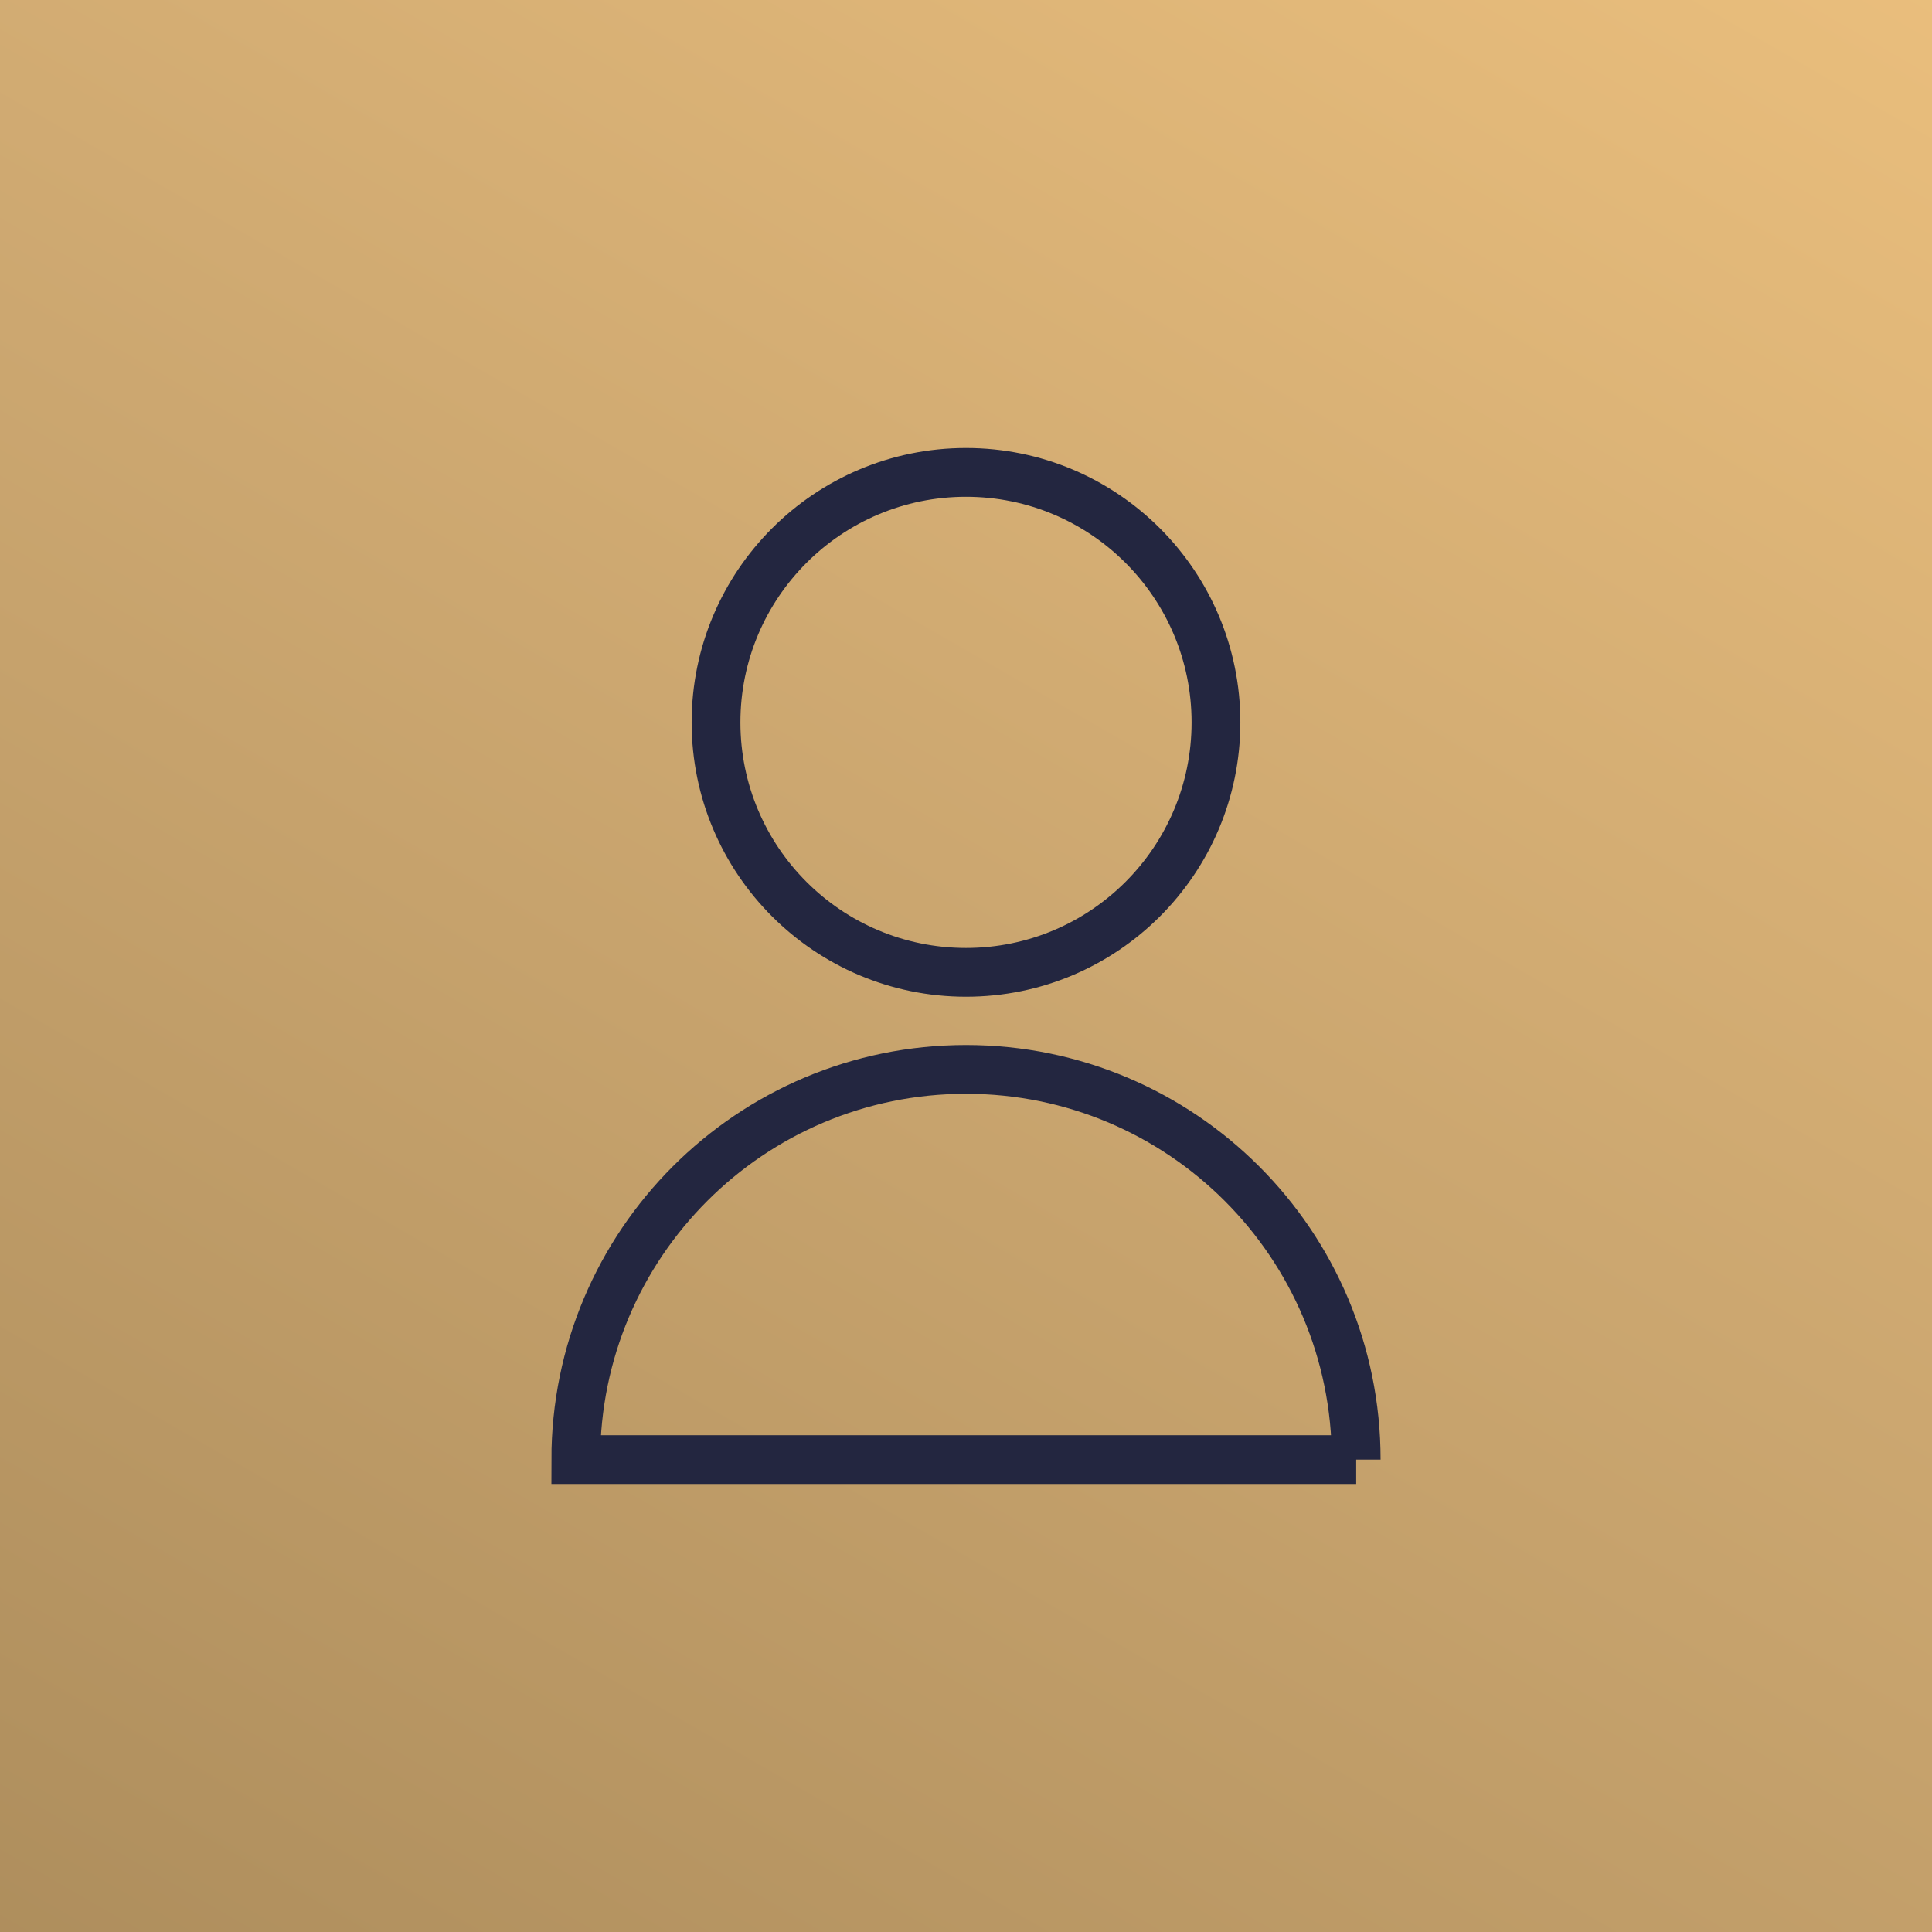
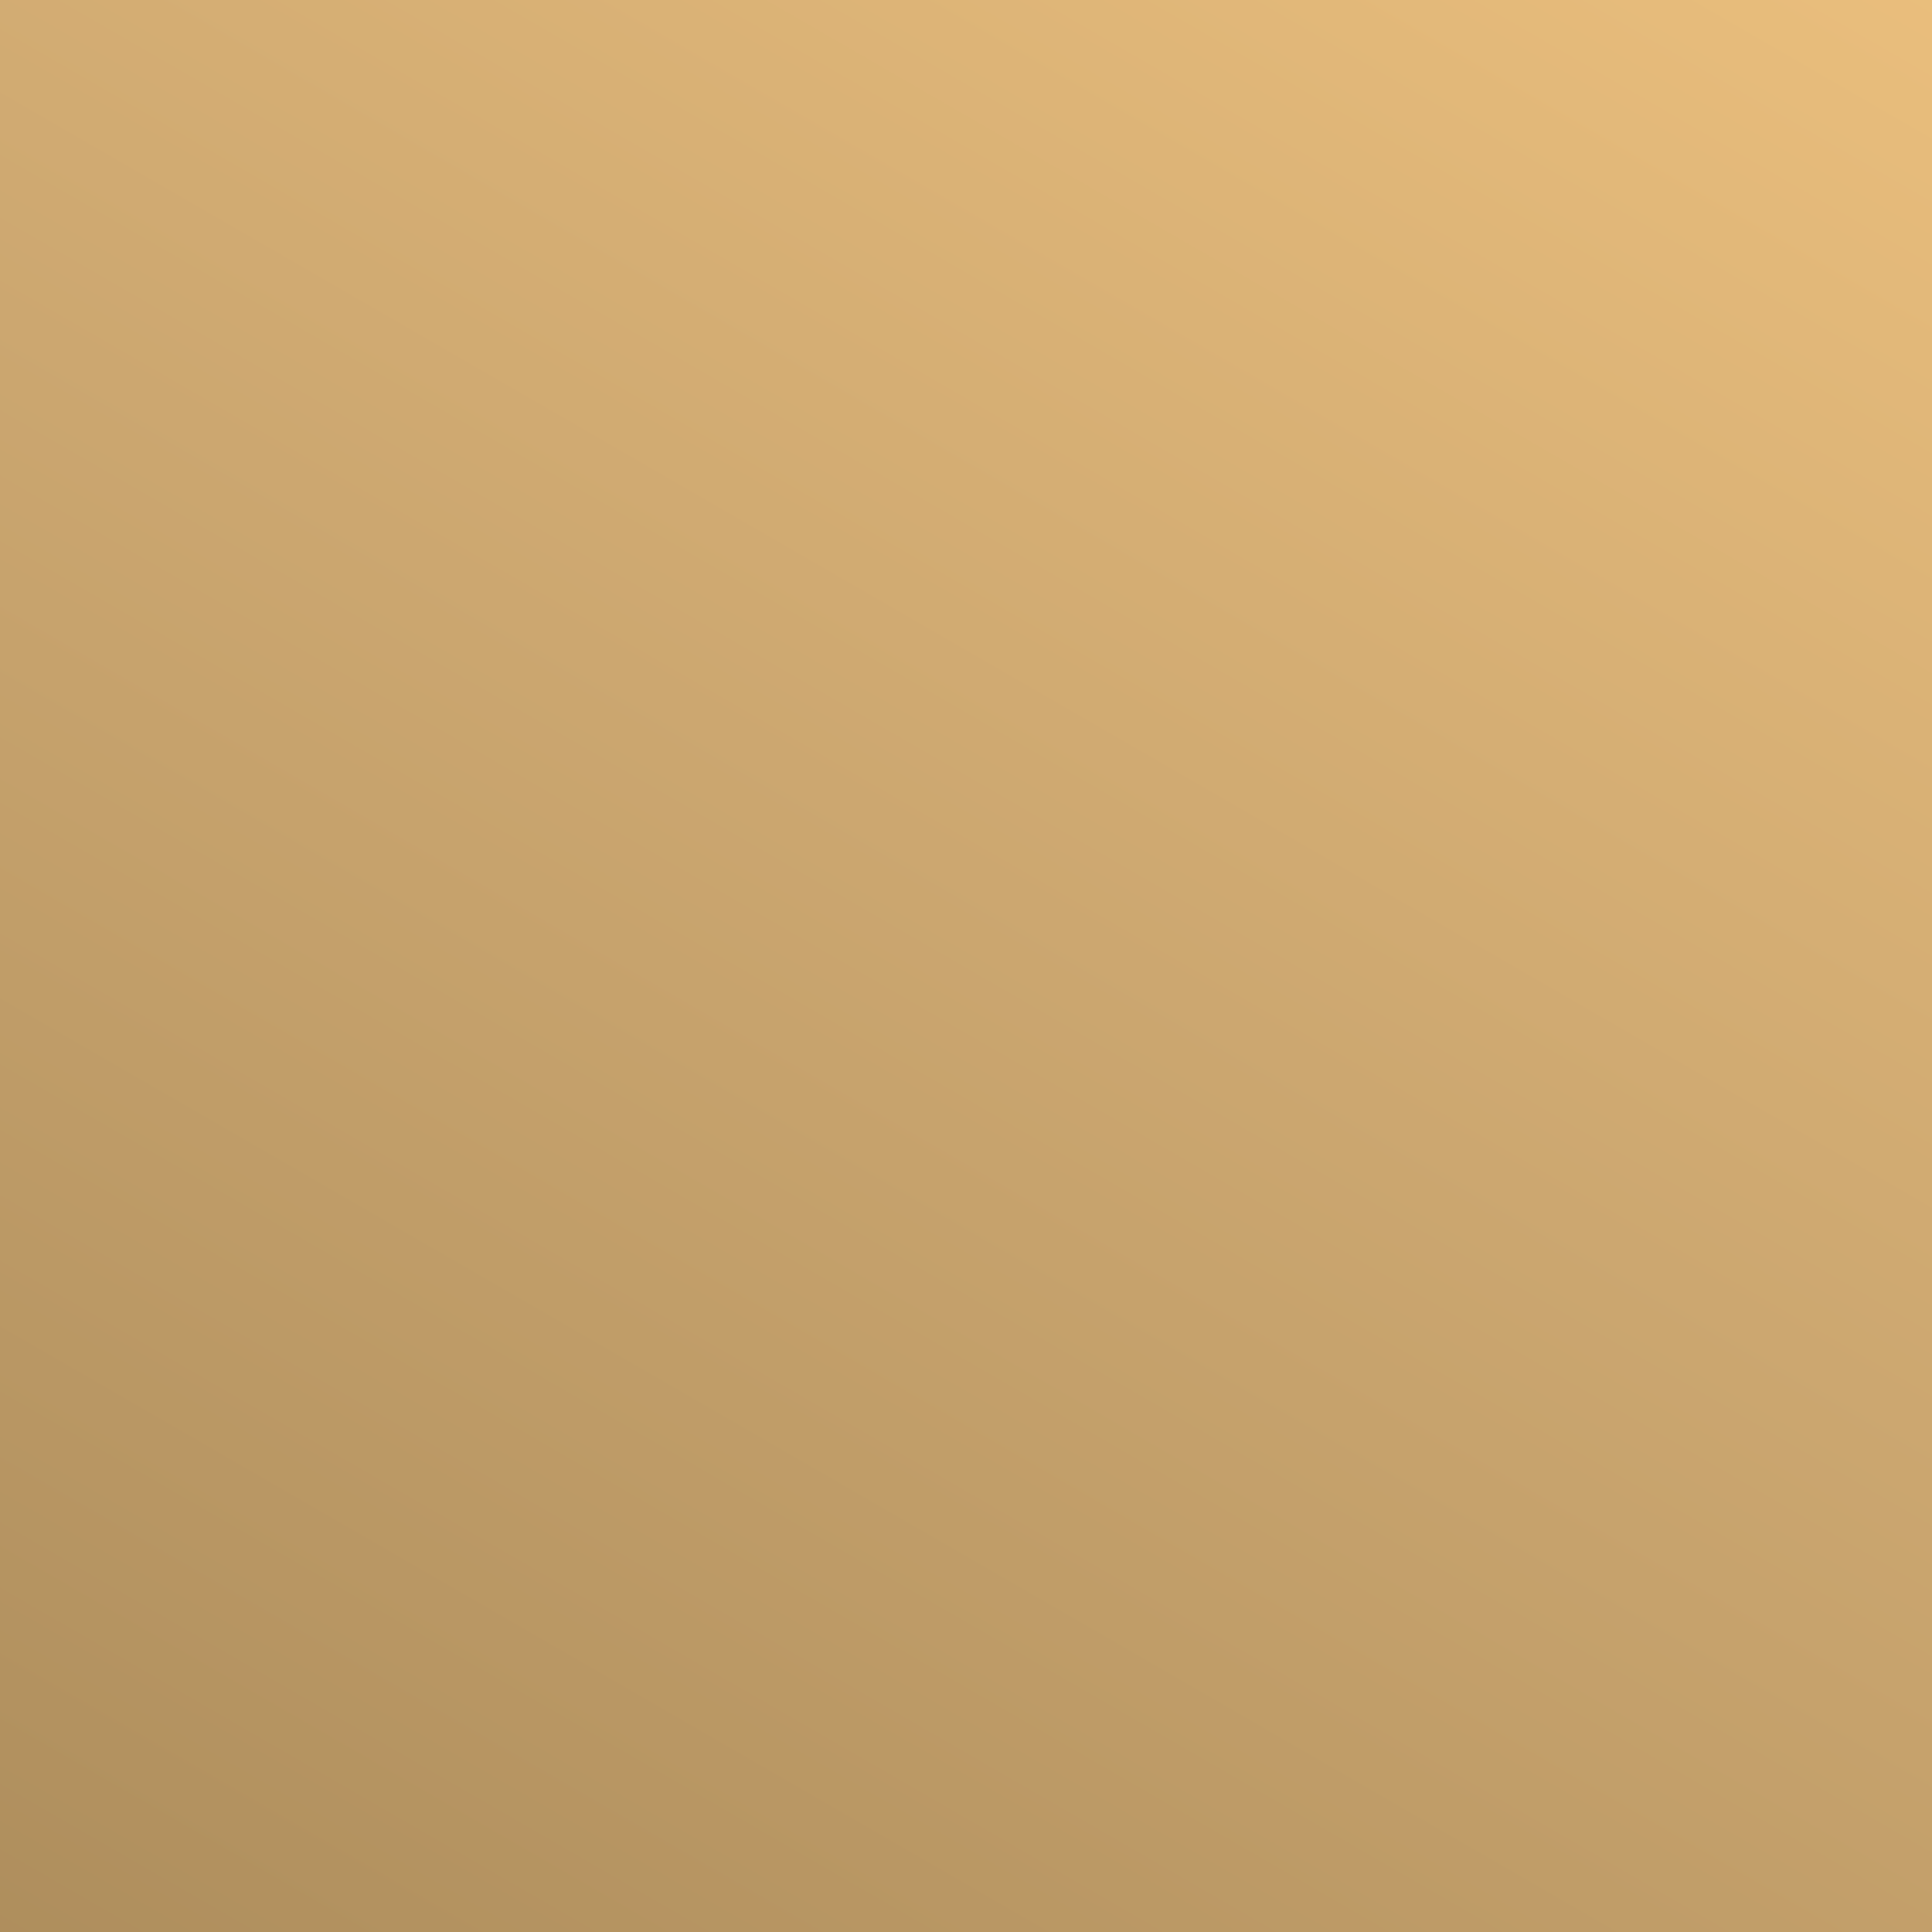
<svg xmlns="http://www.w3.org/2000/svg" id="Camada_1" viewBox="0 0 79.22 79.22">
  <defs>
    <style>.cls-1{fill:none;stroke:#232640;stroke-miterlimit:10;stroke-width:2px;}.cls-2{fill:url(#Gradiente_sem_nome_165);}</style>
    <linearGradient id="Gradiente_sem_nome_165" x1="11.12" y1="88.96" x2="68.11" y2="-9.74" gradientUnits="userSpaceOnUse">
      <stop offset="0" stop-color="#ad8d5c" />
      <stop offset=".53" stop-color="#cca770" />
      <stop offset="1" stop-color="#ebbf7d" />
    </linearGradient>
  </defs>
  <rect class="cls-2" x="-2.11" y="-2.11" width="83.43" height="83.43" />
-   <circle class="cls-1" cx="39.61" cy="29.62" r="10.25" />
-   <path class="cls-1" d="M55.61,59.85h-32c0-8.84,7.16-16,16-16s16,7.16,16,16Z" />
</svg>